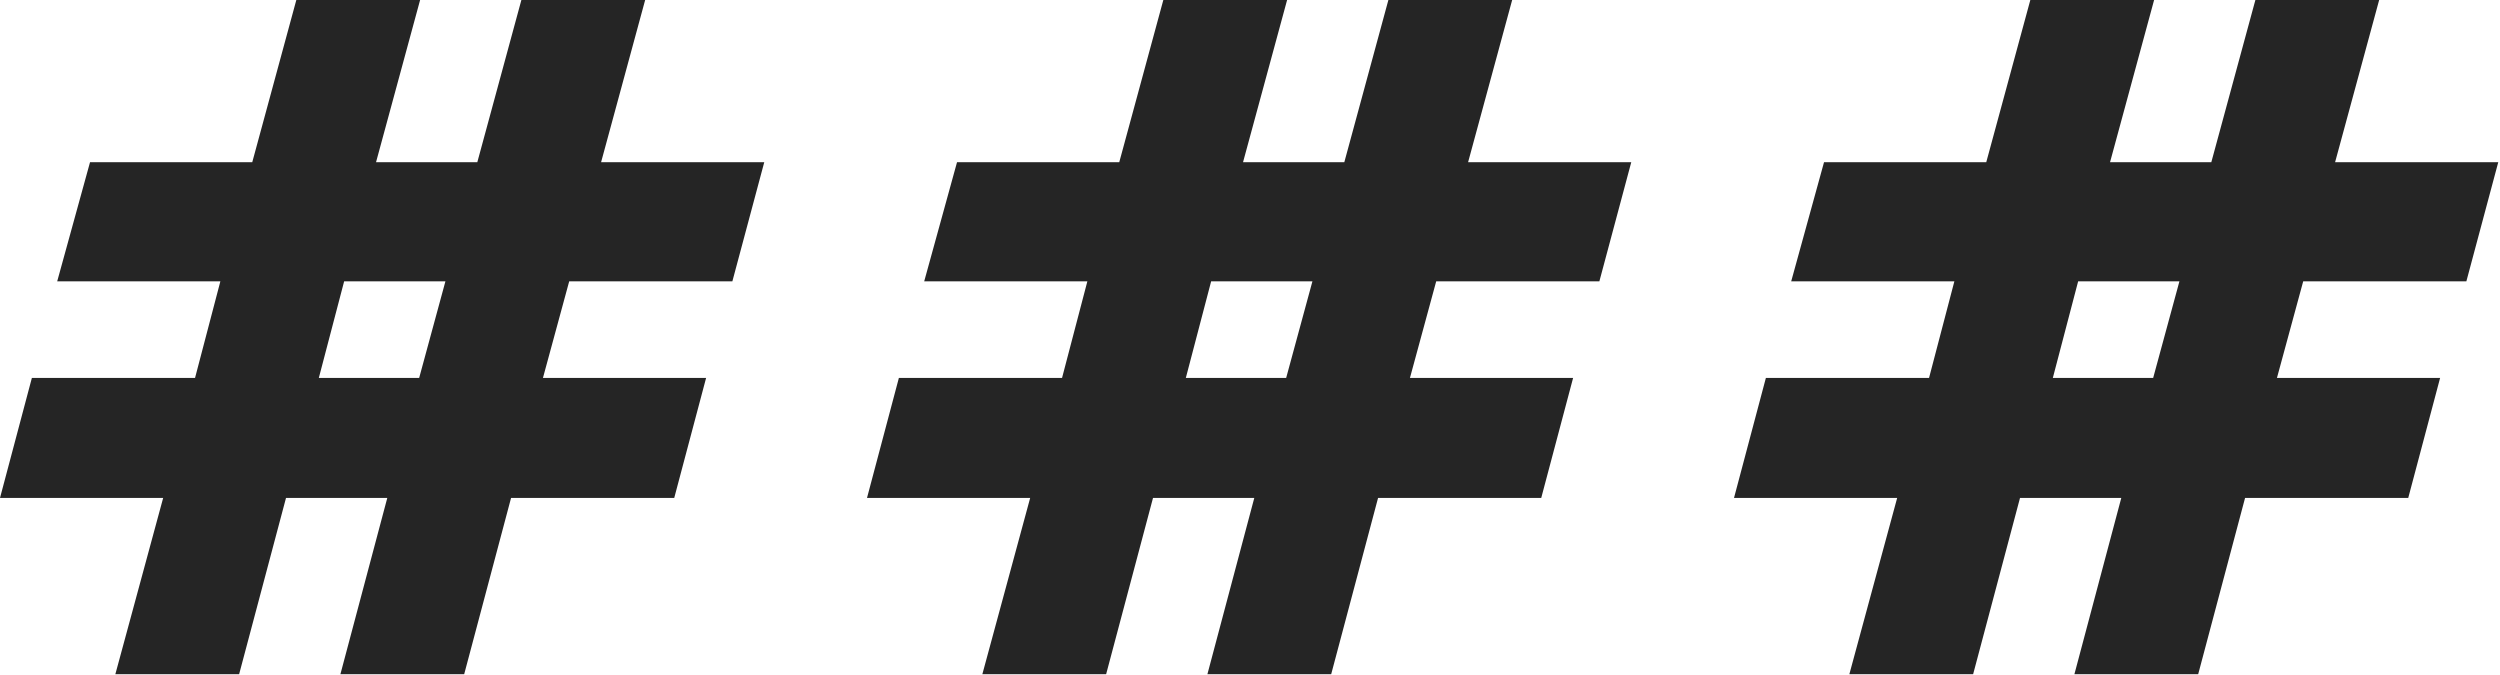
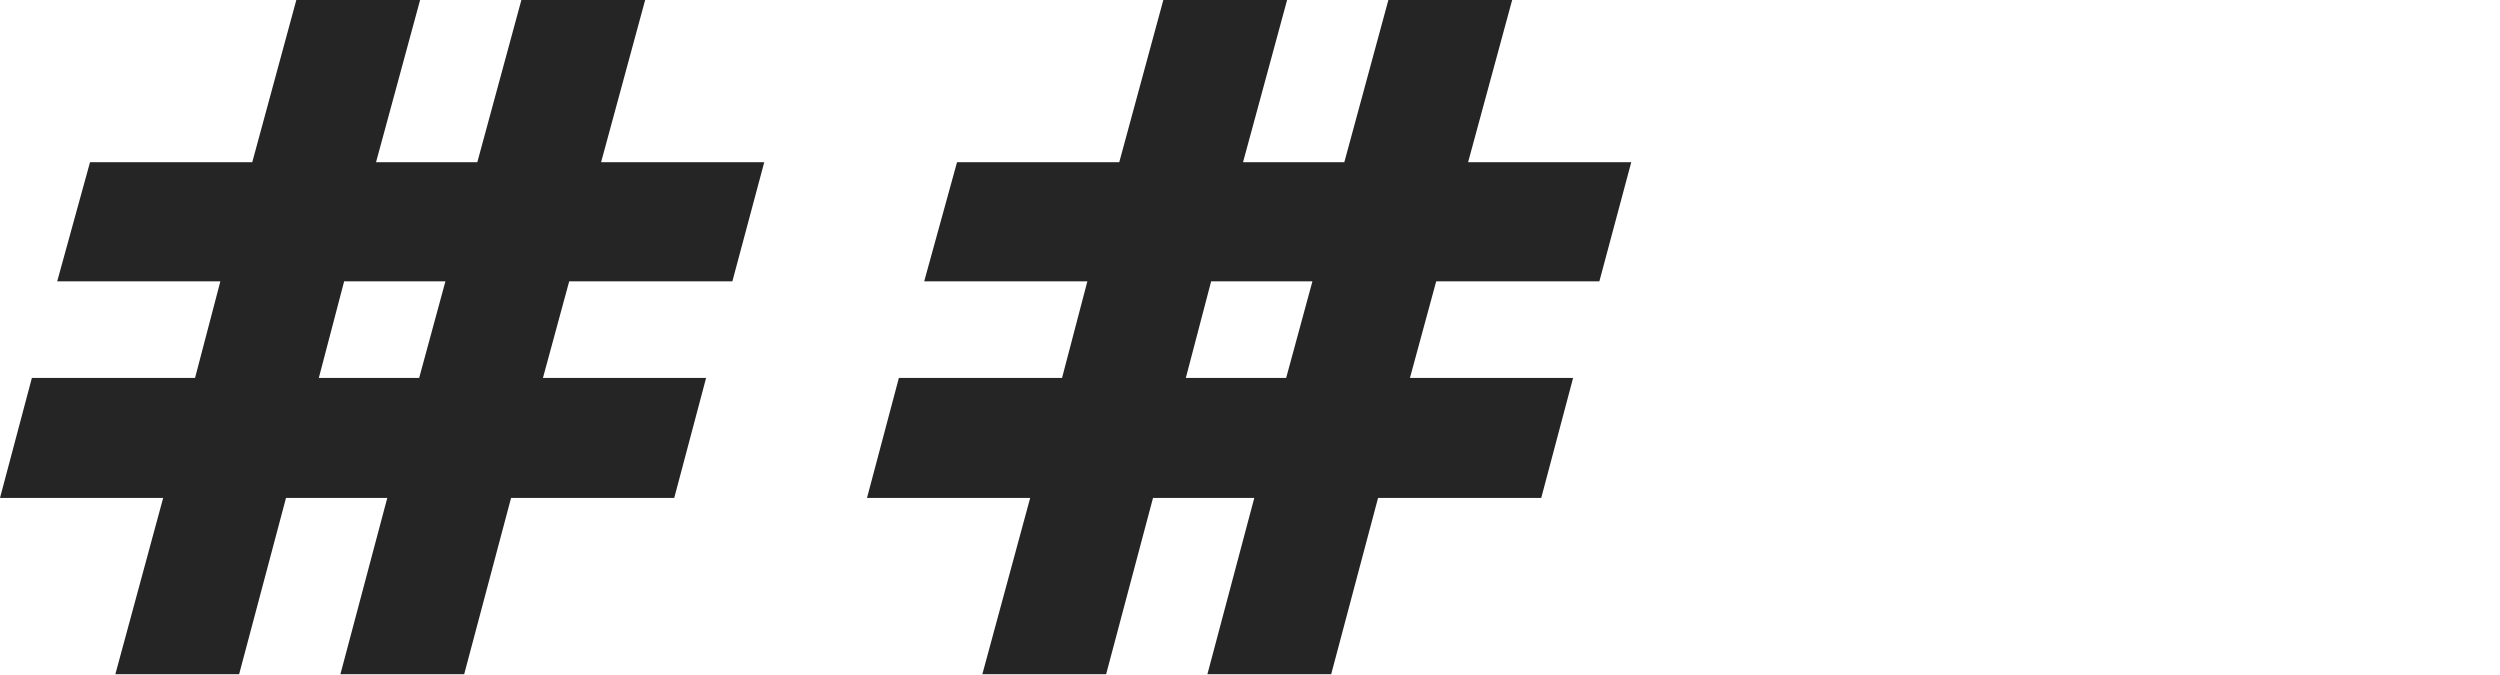
<svg xmlns="http://www.w3.org/2000/svg" width="1333" height="360" viewBox="0 0 1333 360" fill="none">
-   <path d="M986.07 359.5L1011.57 265.5H924.57L941.57 201.5H1028.57L1042.07 150H955.07L972.57 86.5H1059.07L1082.57 0H1148.57L1125.07 86.5H1179.07L1202.57 0H1268.57L1245.07 86.5H1332.07L1315.07 150H1228.07L1214.07 201.5H1301.07L1284.07 265.5H1197.07L1172.07 359.5H1106.07L1131.07 265.5H1077.07L1052.07 359.5H986.07ZM1094.57 201.5H1148.07L1162.07 150H1108.07L1094.57 201.5Z" fill="#252525" />
  <path d="M523.785 359.5L549.285 265.5H462.285L479.285 201.5H566.285L579.785 150H492.785L510.285 86.5H596.785L620.285 0H686.285L662.785 86.5H716.785L740.285 0H806.285L782.785 86.5H869.785L852.785 150H765.785L751.785 201.5H838.785L821.785 265.5H734.785L709.785 359.5H643.785L668.785 265.5H614.785L589.785 359.5H523.785ZM632.285 201.5H685.785L699.785 150H645.785L632.285 201.5Z" fill="#252525" />
  <path d="M61.5 359.5L87 265.5H0L17 201.5H104L117.5 150H30.5L48 86.5H134.5L158 0H224L200.5 86.5H254.5L278 0H344L320.5 86.5H407.5L390.5 150H303.5L289.5 201.5H376.5L359.5 265.5H272.5L247.5 359.5H181.5L206.5 265.5H152.5L127.5 359.5H61.5ZM170 201.5H223.5L237.5 150H183.5L170 201.5Z" fill="#252525" />
</svg>